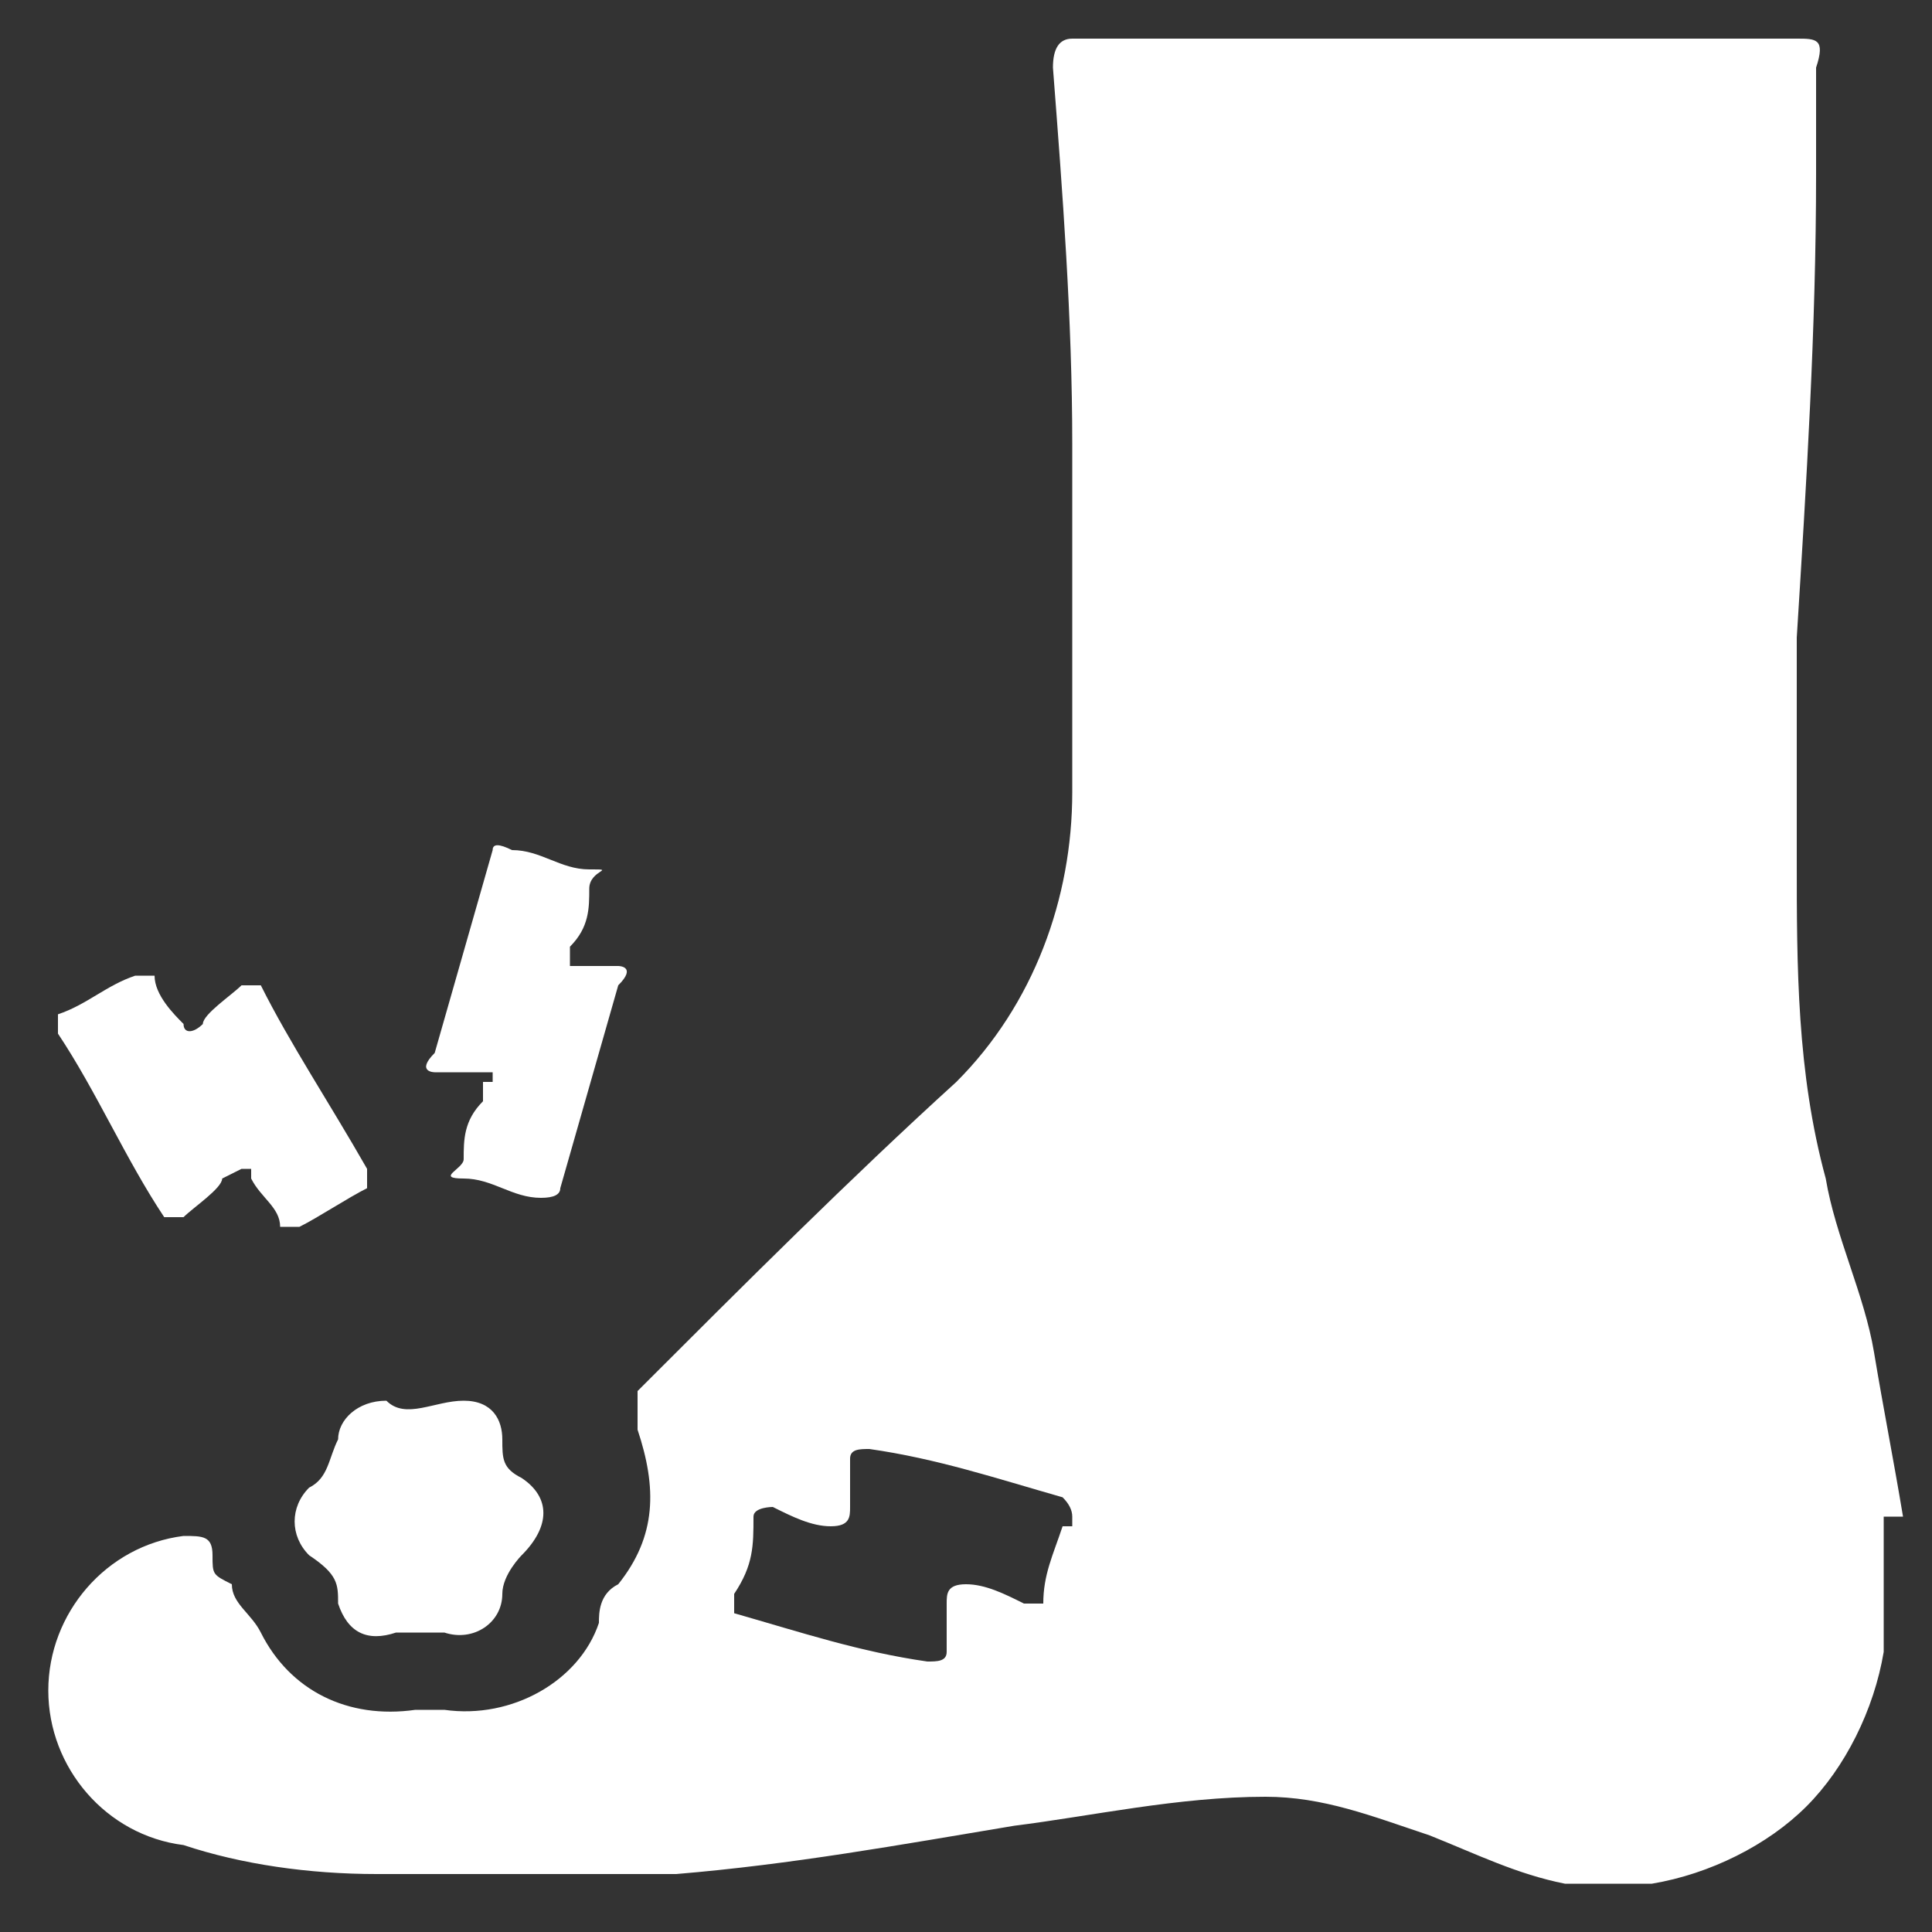
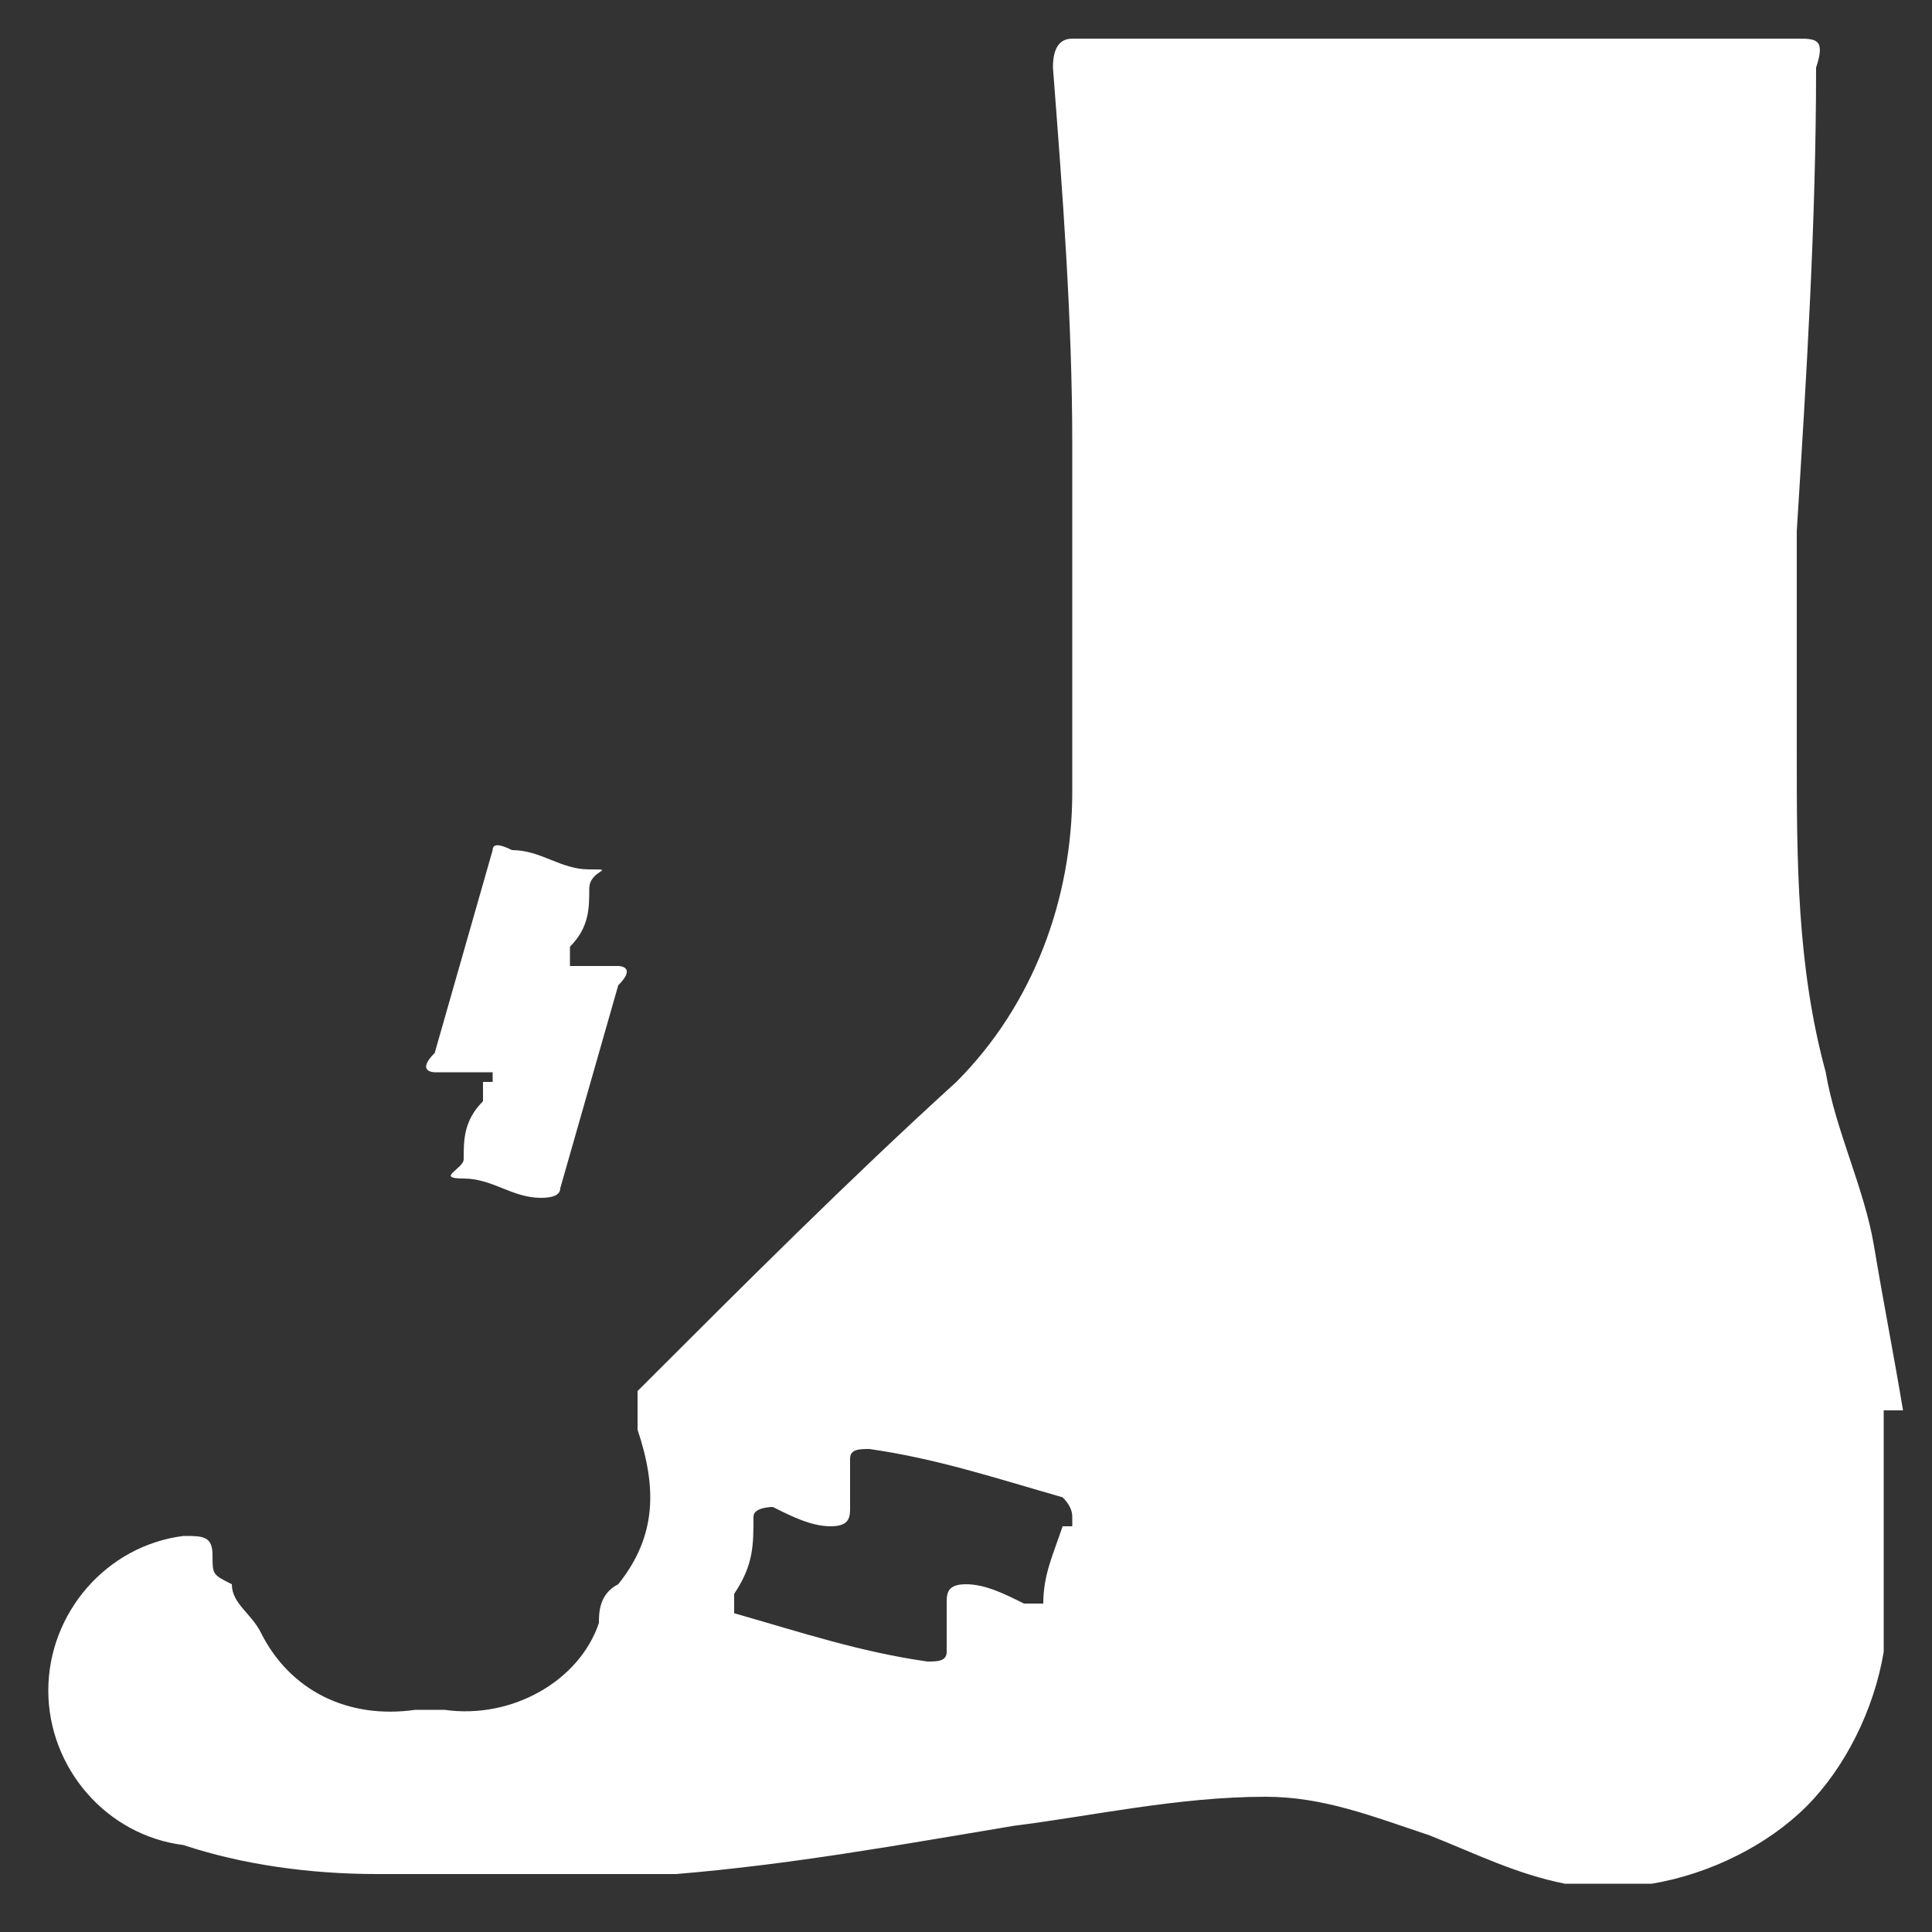
<svg xmlns="http://www.w3.org/2000/svg" viewBox="0 0 20 20" version="1.1" data-name="Layer 1" id="Layer_1">
  <rect x="0" y="0" width="20" height="20" fill="#333333" stroke="none" />
  <defs>
    <style>
      .cls-1 {
        fill: #fff;
        stroke-width: 0px;
      }
    </style>
  </defs>
-   <path d="M19.5,15.7v1.4c-.1.6-.4,1.2-.8,1.6s-1,.7-1.6.8h-.9c-.5-.1-.9-.3-1.4-.5-.6-.2-1.1-.4-1.7-.4-.9,0-1.8.2-2.6.3-1.2.2-2.3.4-3.5.5h-3.1c-.7,0-1.4-.1-2-.3-.8-.1-1.4-.8-1.4-1.6s.6-1.5,1.4-1.6c.2,0,.3,0,.3.2s0,.2.2.3c0,.2.2.3.3.5.3.6.9.9,1.6.8h.3c.7.1,1.4-.3,1.6-.9,0-.1,0-.3.2-.4.4-.5.4-1,.2-1.6v-.4c1.1-1.1,2.2-2.2,3.3-3.2.8-.8,1.2-1.9,1.2-3v-3.6c0-1.3-.1-2.6-.2-3.9q0-.3.2-.3h7.5c.2,0,.3,0,.2.3v1.1c0,1.6-.1,3.2-.2,4.8v2.3c0,1.1,0,2.2.3,3.3.1.6.4,1.2.5,1.8s.2,1.1.3,1.7h-.2ZM11.1,15.7q0-.1-.1-.2c-.7-.2-1.3-.4-2-.5-.1,0-.2,0-.2.1v.5c0,.1,0,.2-.2.2s-.4-.1-.6-.2c0,0-.2,0-.2.1,0,.3,0,.5-.2.8v.2c.7.2,1.3.4,2,.5.1,0,.2,0,.2-.1v-.5c0-.1,0-.2.2-.2s.4.1.6.2h.2c0-.3.1-.5.2-.8h.1Z" class="cls-1" />
-   <path d="M2.3,12.2h0c0,.1-.3.3-.4.4h-.2c-.4-.6-.7-1.3-1.1-1.9v-.2c.3-.1.5-.3.8-.4h.2c0,.2.2.4.3.5,0,.1.1.1.2,0,0-.1.3-.3.4-.4h.2c.3.6.7,1.2,1.1,1.9v.2c-.2.1-.5.3-.7.4h-.2c0-.2-.2-.3-.3-.5,0,0,0-.1,0-.1h-.1Z" class="cls-1" />
+   <path d="M19.5,15.7v1.4c-.1.6-.4,1.2-.8,1.6s-1,.7-1.6.8h-.9c-.5-.1-.9-.3-1.4-.5-.6-.2-1.1-.4-1.7-.4-.9,0-1.8.2-2.6.3-1.2.2-2.3.4-3.5.5h-3.1c-.7,0-1.4-.1-2-.3-.8-.1-1.4-.8-1.4-1.6s.6-1.5,1.4-1.6c.2,0,.3,0,.3.2s0,.2.2.3c0,.2.2.3.3.5.3.6.9.9,1.6.8h.3c.7.1,1.4-.3,1.6-.9,0-.1,0-.3.2-.4.4-.5.4-1,.2-1.6v-.4c1.1-1.1,2.2-2.2,3.3-3.2.8-.8,1.2-1.9,1.2-3v-3.6c0-1.3-.1-2.6-.2-3.9q0-.3.2-.3h7.5c.2,0,.3,0,.2.3c0,1.6-.1,3.2-.2,4.8v2.3c0,1.1,0,2.2.3,3.3.1.6.4,1.2.5,1.8s.2,1.1.3,1.7h-.2ZM11.1,15.7q0-.1-.1-.2c-.7-.2-1.3-.4-2-.5-.1,0-.2,0-.2.1v.5c0,.1,0,.2-.2.2s-.4-.1-.6-.2c0,0-.2,0-.2.1,0,.3,0,.5-.2.8v.2c.7.2,1.3.4,2,.5.1,0,.2,0,.2-.1v-.5c0-.1,0-.2.2-.2s.4.1.6.2h.2c0-.3.1-.5.2-.8h.1Z" class="cls-1" />
  <path d="M5.1,11.2q0-.1,0-.1h-.6c0,0-.2,0,0-.2.2-.7.4-1.4.6-2.1q0-.1.2,0c.3,0,.5.2.8.2s0,0,0,.2,0,.4-.2.6c0,.1,0,.2,0,.2h.5c0,0,.2,0,0,.2-.2.7-.4,1.4-.6,2.1q0,.1-.2.1c-.3,0-.5-.2-.8-.2s0-.1,0-.2c0-.2,0-.4.2-.6v-.2Z" class="cls-1" />
-   <path d="M4,14.5c.2.2.5,0,.8,0s.4.2.4.4,0,.3.2.4c.3.2.3.5,0,.8,0,0-.2.2-.2.4,0,.3-.3.5-.6.4h-.5c-.3.1-.5,0-.6-.3,0-.2,0-.3-.3-.5-.2-.2-.2-.5,0-.7.2-.1.2-.3.3-.5,0-.2.2-.4.5-.4Z" class="cls-1" />
</svg>